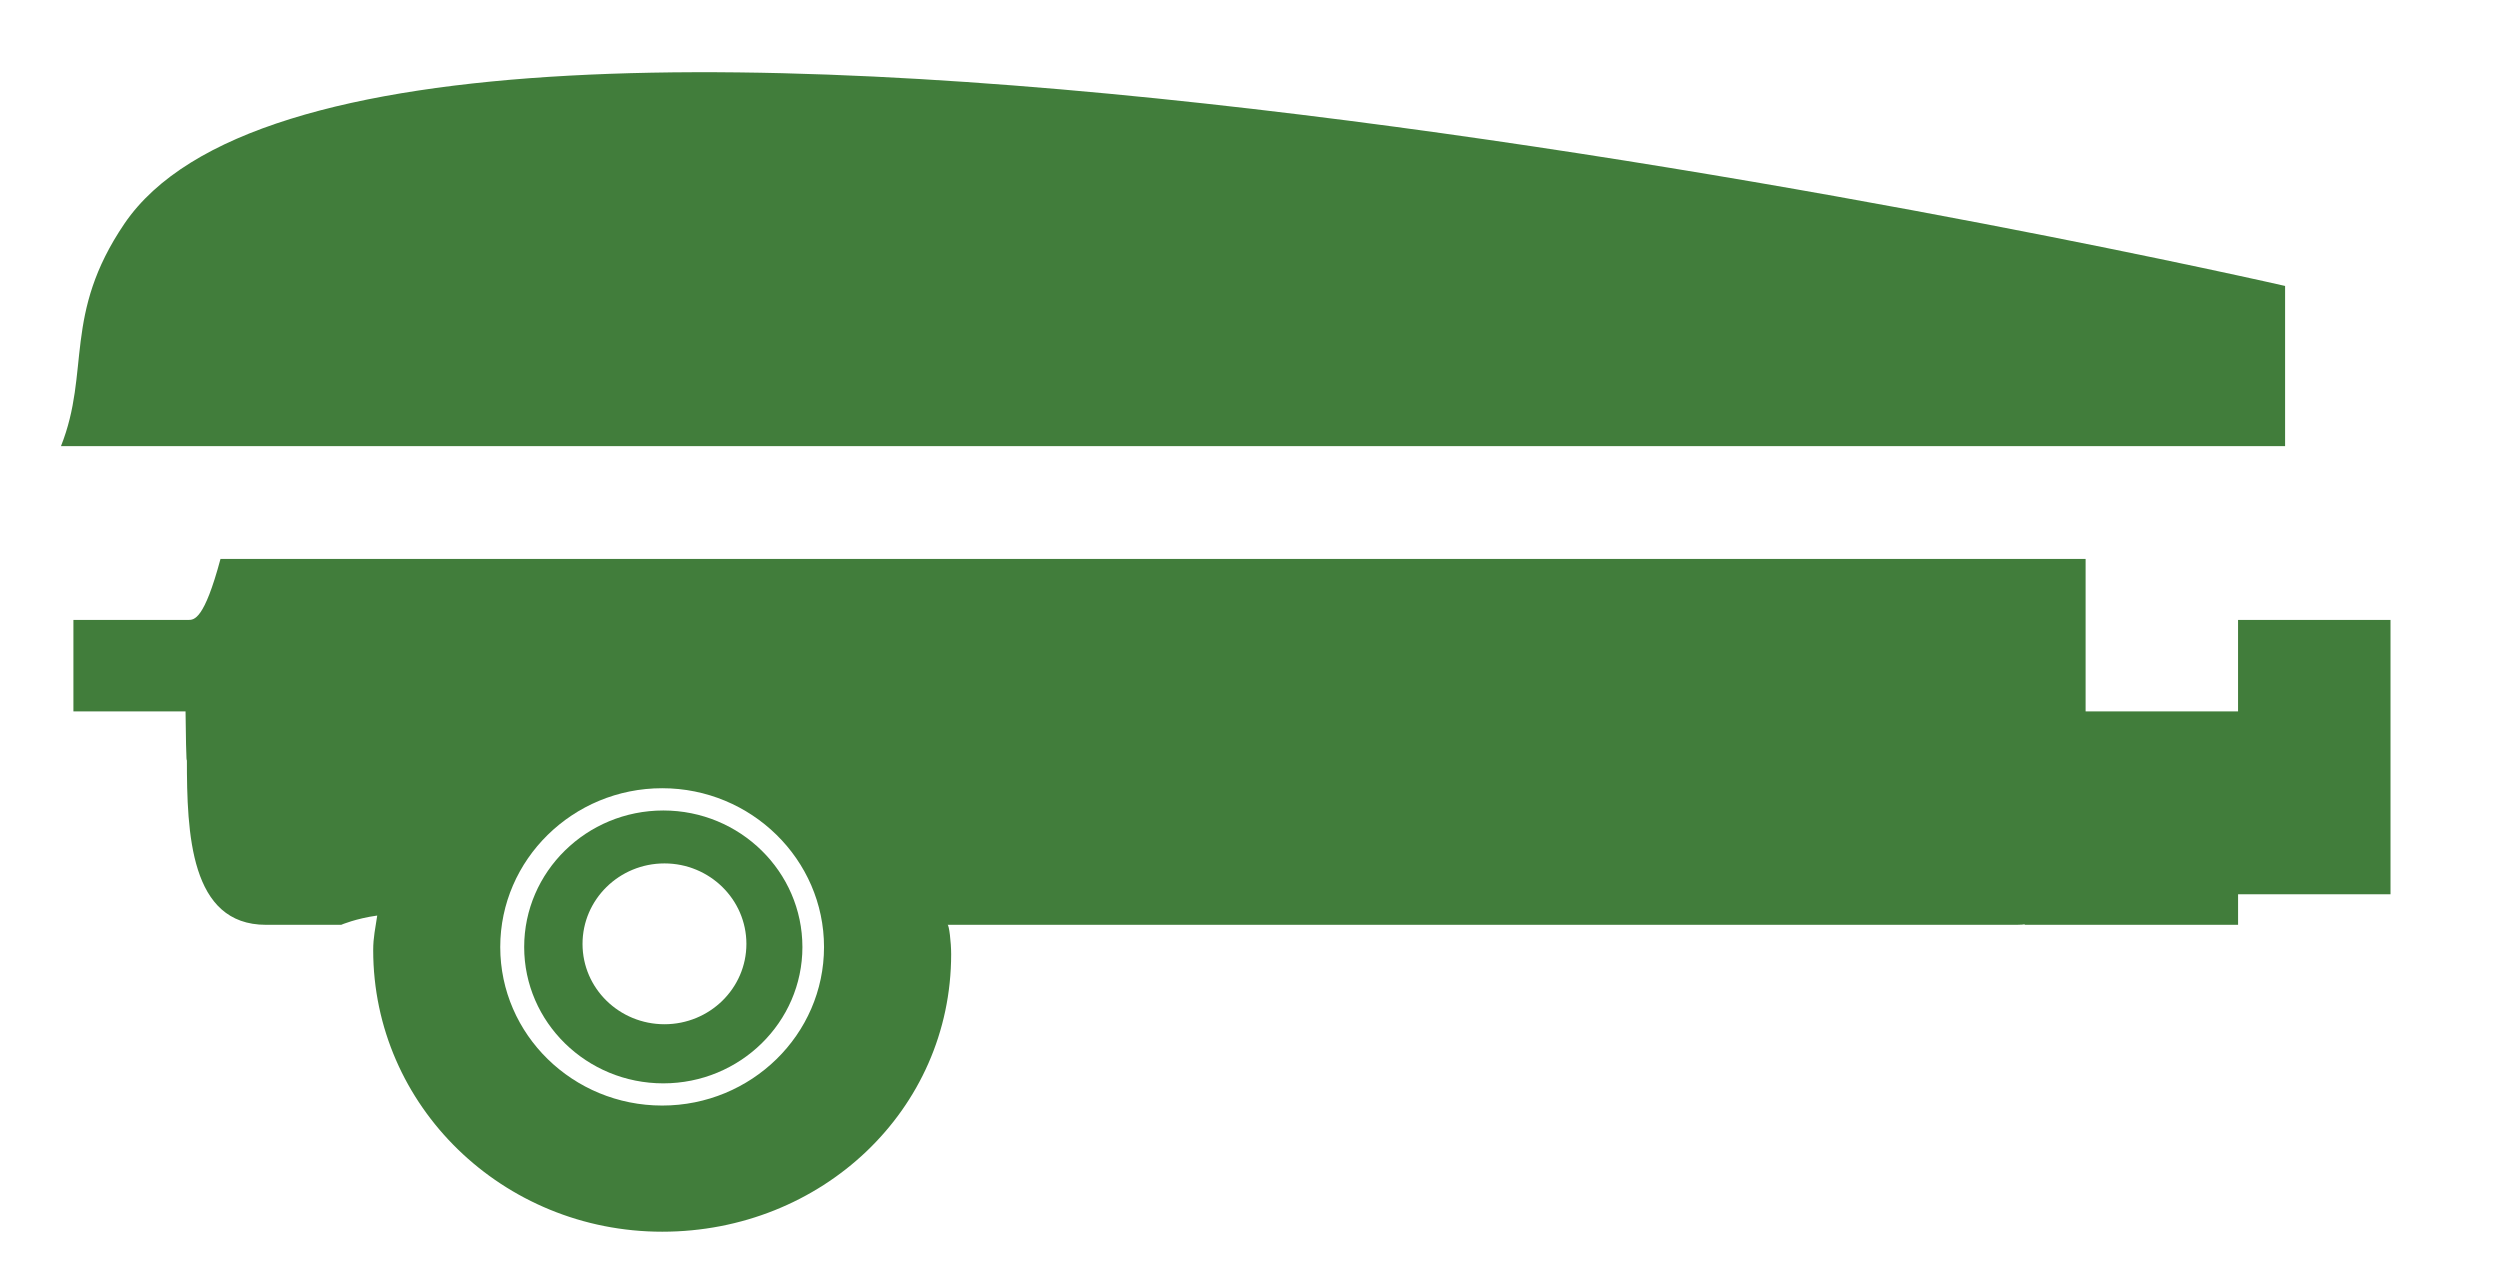
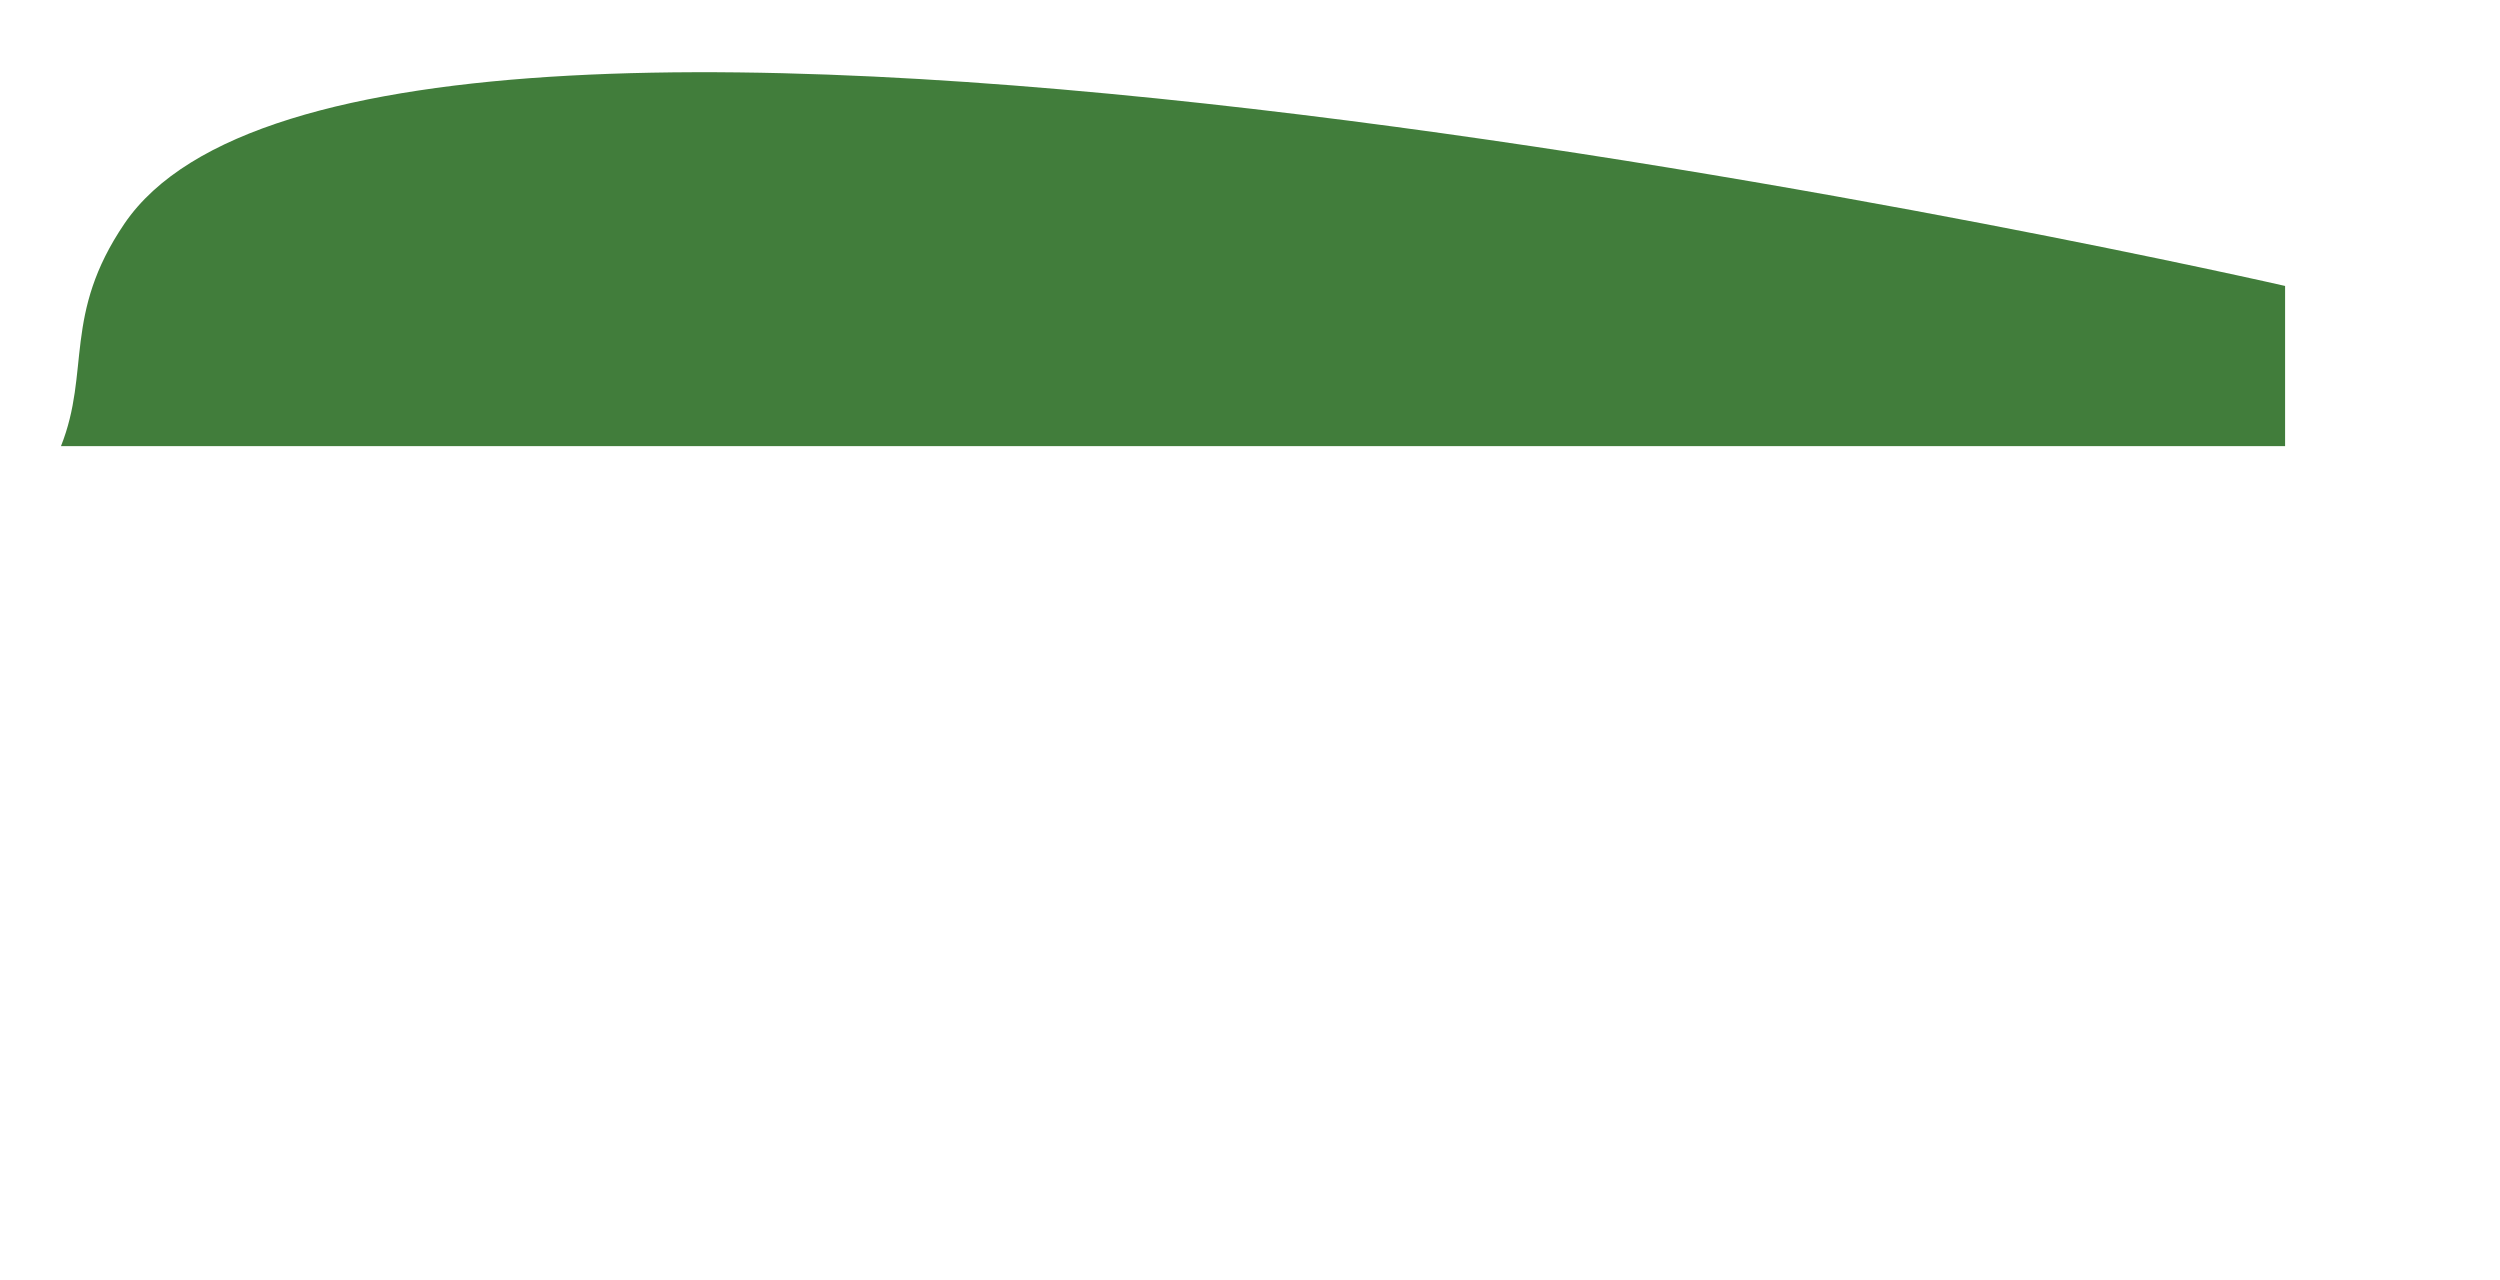
<svg xmlns="http://www.w3.org/2000/svg" version="1.1" id="Icones" x="0px" y="0px" width="82px" height="42px" viewBox="0 0 82 42" enable-background="new 0 0 82 42" xml:space="preserve">
  <g id="New_Symbol_28">
</g>
  <g>
-     <path fill="#417D3B" d="M21.757,26.584c-2.517,0-4.564,2.008-4.564,4.479c0,2.467,2.048,4.471,4.564,4.471s4.562-2.004,4.562-4.471   C26.318,28.592,24.273,26.584,21.757,26.584z M21.795,33.595c-1.484,0-2.688-1.177-2.688-2.634c0-1.458,1.203-2.641,2.688-2.641   c1.481,0,2.687,1.183,2.687,2.641C24.481,32.418,23.276,33.595,21.795,33.595z" />
-     <path fill="#417D3B" d="M73.408,20.334v3h-5v0.29v-5.29H7.232c-0.536,2-0.861,2-1.062,2H2.408v3h3.678   c0.023,2,0.044,1.568,0.044,1.568c0,2.438,0.104,5.432,2.594,5.432h2.468c-0.006,0,0.486-0.208,1.181-0.304   c-0.059,0.41-0.132,0.71-0.132,1.134c0,5.117,4.253,9.236,9.479,9.236c5.223,0,9.478-3.985,9.478-9.103   c0-0.394-0.069-0.964-0.118-0.964h35.1c0.858,0,0.229-0.457,0.229-0.666v0.666h7v-1h5v-9H73.408z M21.72,36.262   c-2.929,0-5.312-2.328-5.312-5.199c0-2.867,2.383-5.209,5.312-5.209c2.924,0,5.308,2.342,5.308,5.209   C27.027,33.934,24.644,36.262,21.72,36.262z" />
    <path fill="#417D3B" d="M74.951,9.379c0,0-62.529-14.307-70.869-2.044C2.058,10.318,2.973,12.184,2,14.633h72.951V9.379z" />
  </g>
</svg>